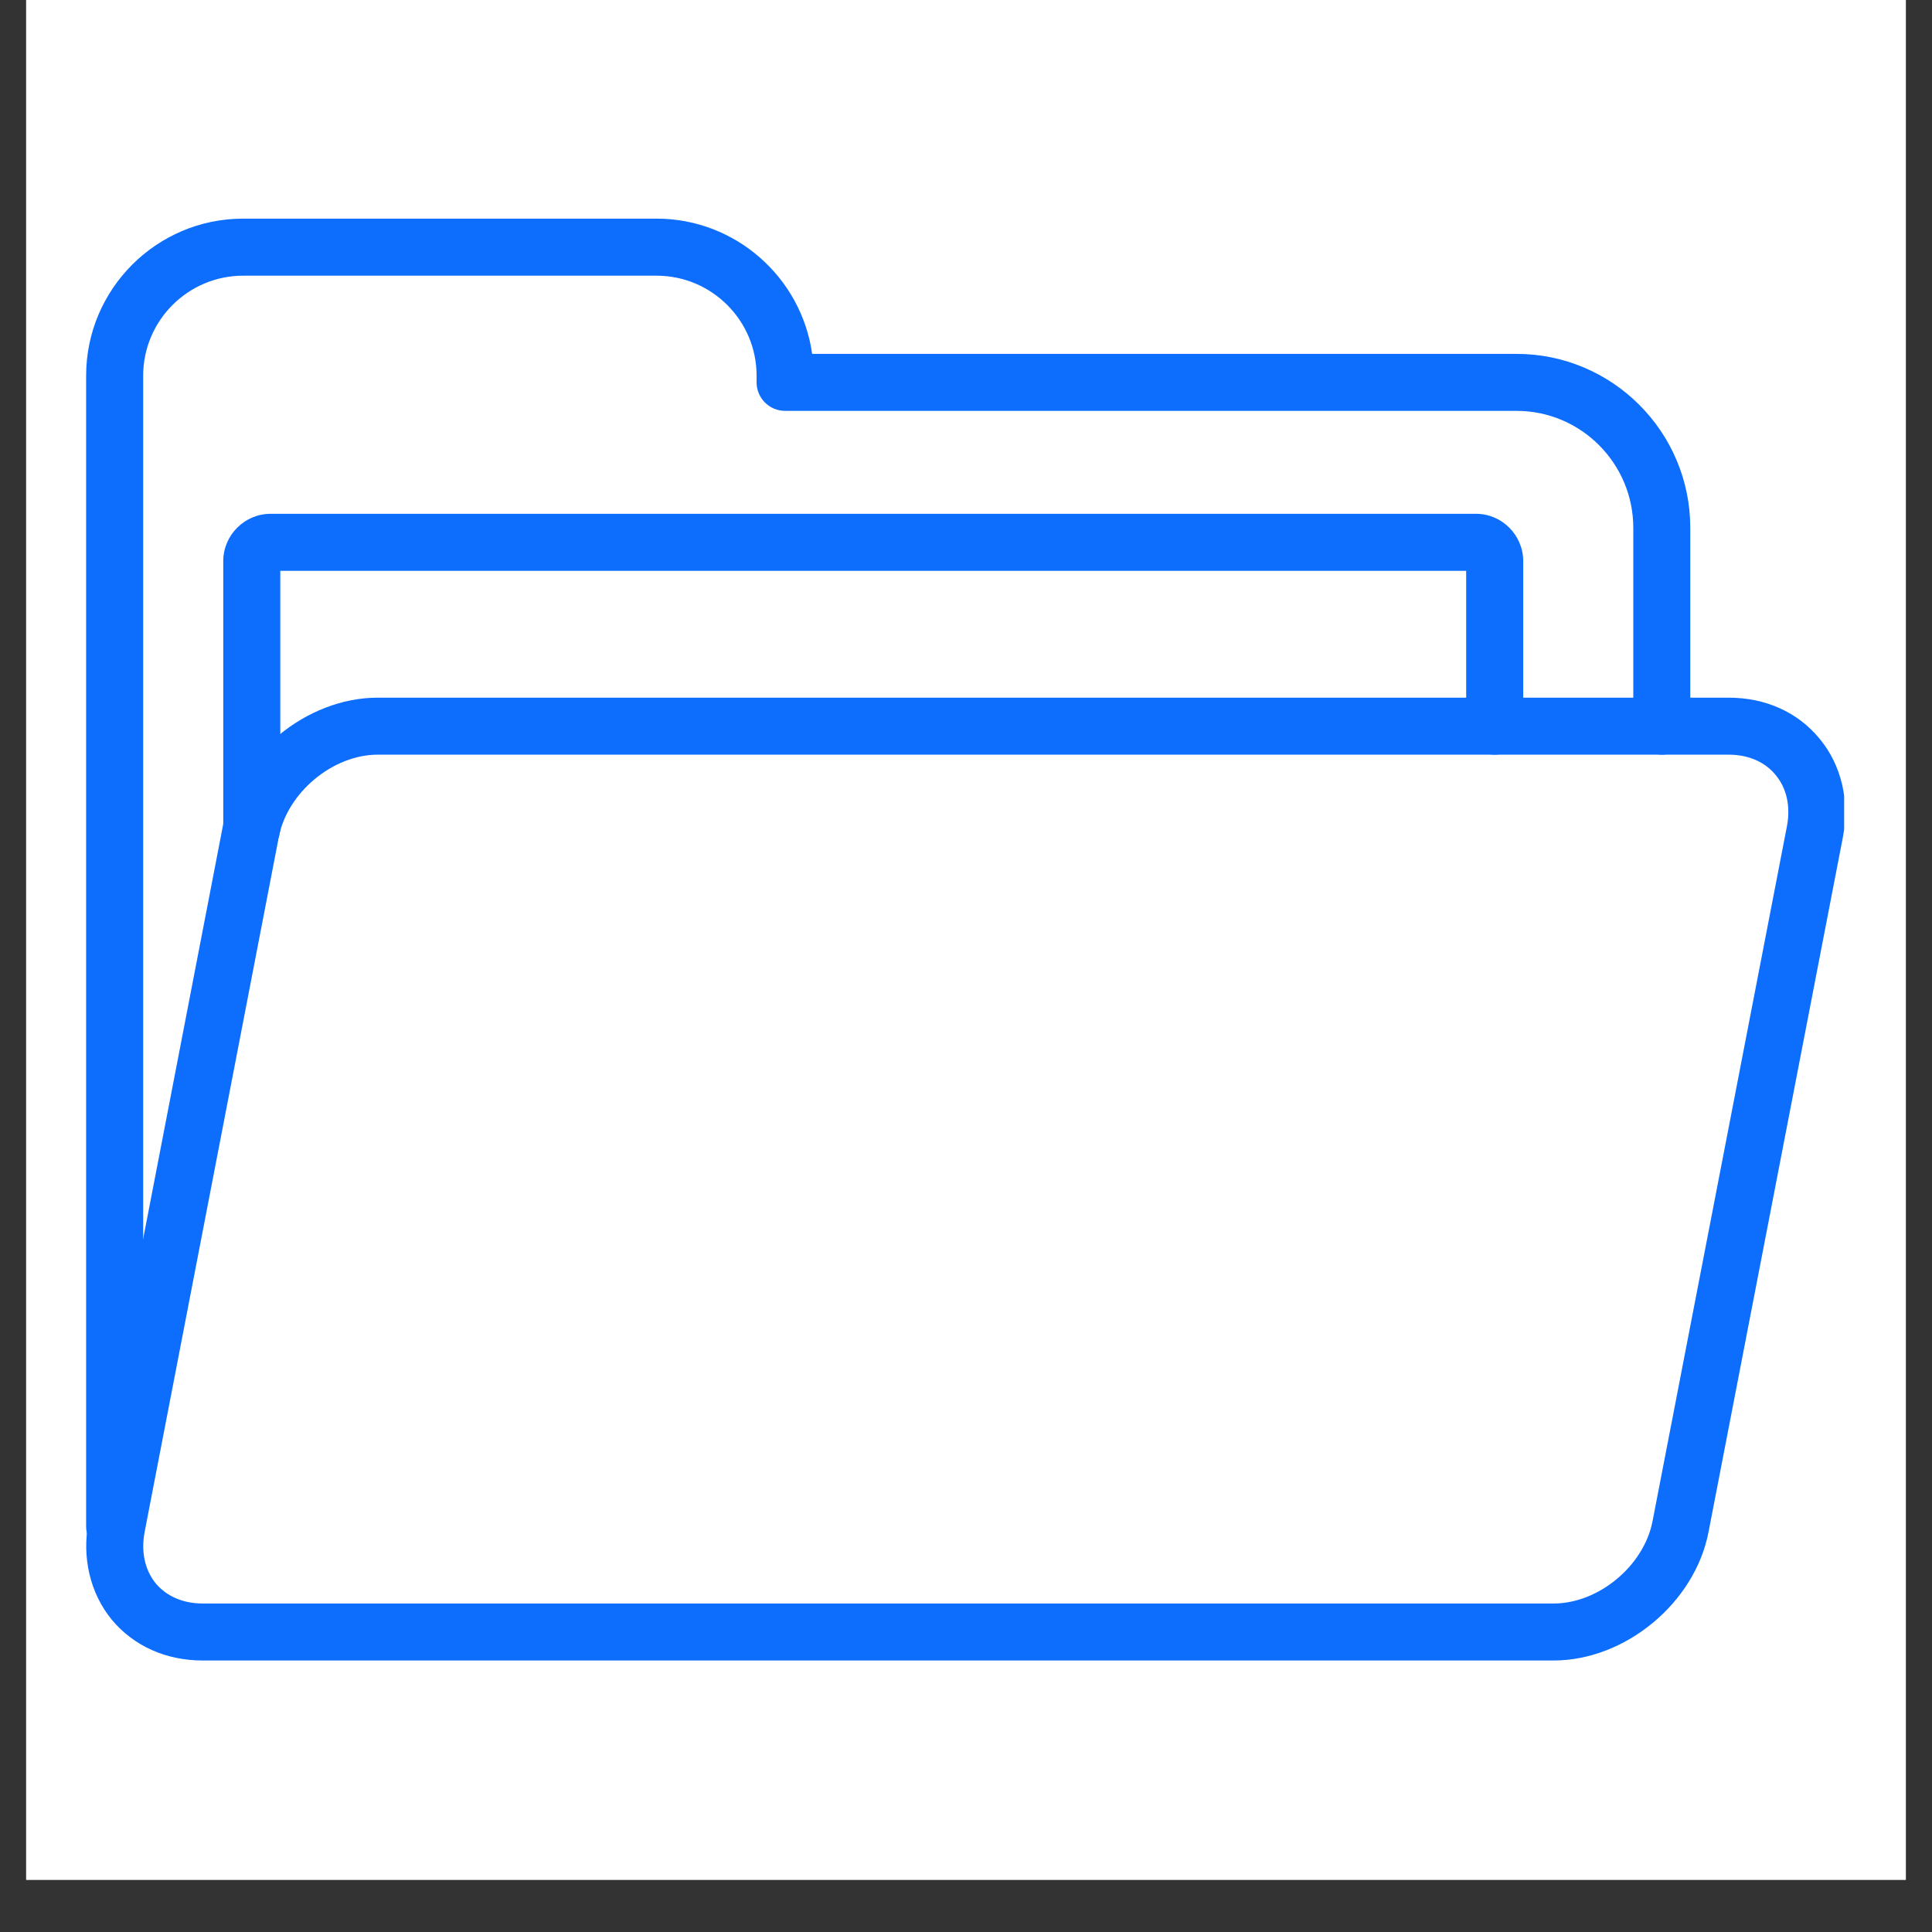
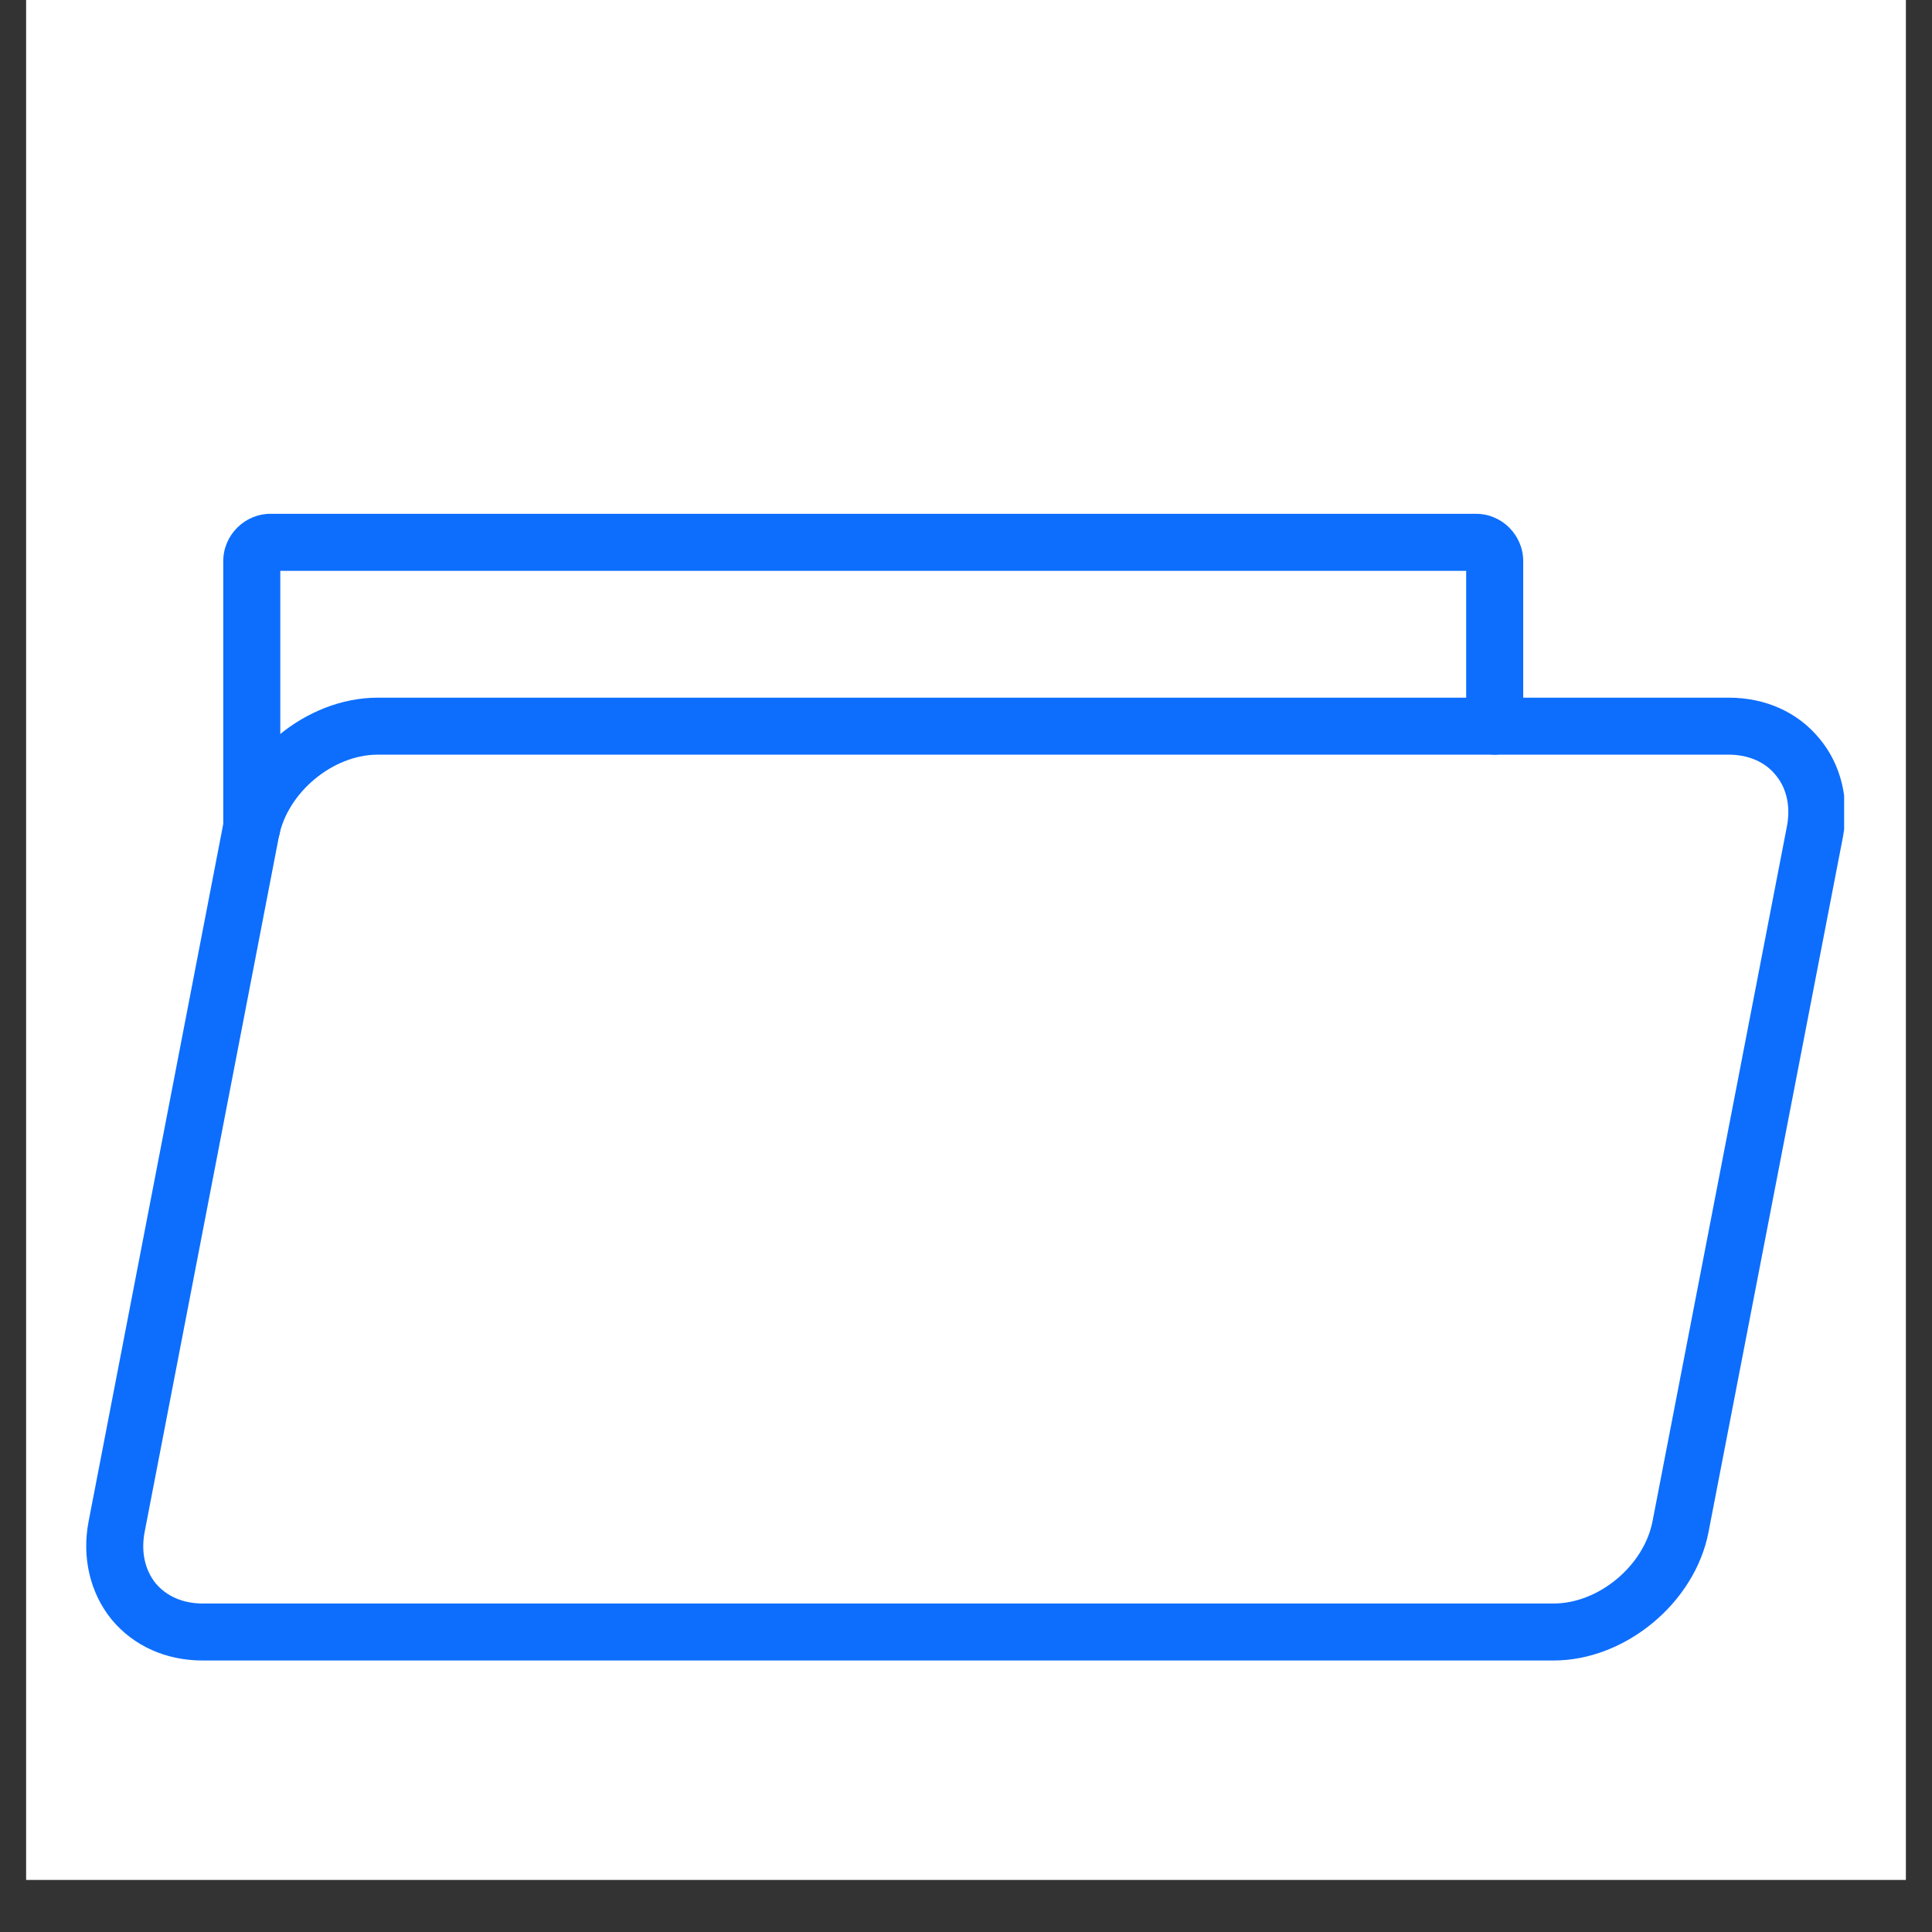
<svg xmlns="http://www.w3.org/2000/svg" width="48" zoomAndPan="magnify" viewBox="0 0 36 36" height="48" preserveAspectRatio="xMidYMid meet" version="1.0">
  <rect x="0" y="0" width="36" height="36" fill="#333333" stroke="none" />
  <defs>
    <clipPath id="9a9623e6cb">
      <path d="M 0.488 0 L 35.512 0 L 35.512 35.027 L 0.488 35.027 Z M 0.488 0 " clip-rule="nonzero" />
    </clipPath>
    <clipPath id="0399daa230">
-       <path d="M 1.523 4 L 32 4 L 32 29 L 1.523 29 Z M 1.523 4 " clip-rule="nonzero" />
-     </clipPath>
+       </clipPath>
    <clipPath id="f32a17de6f">
      <path d="M 1.523 13 L 34.363 13 L 34.363 30.961 L 1.523 30.961 Z M 1.523 13 " clip-rule="nonzero" />
    </clipPath>
  </defs>
  <g clip-path="url(#9a9623e6cb)">
    <path fill="#ffffff" d="M 0.488 0 L 35.512 0 L 35.512 35.027 L 0.488 35.027 Z M 0.488 0 " fill-opacity="1" fill-rule="nonzero" />
    <path fill="#ffffff" d="M 0.488 0 L 35.512 0 L 35.512 35.027 L 0.488 35.027 Z M 0.488 0 " fill-opacity="1" fill-rule="nonzero" />
  </g>
  <g clip-path="url(#0399daa230)">
    <path fill="#0d6efd" d="M 2.137 28.977 C 1.844 28.977 1.605 28.738 1.605 28.445 L 1.605 7 C 1.605 5.387 2.918 4.074 4.531 4.074 L 12.234 4.074 C 13.707 4.074 14.934 5.172 15.133 6.594 L 28.258 6.594 C 30.043 6.594 31.496 8.047 31.496 9.836 L 31.496 13.531 C 31.496 13.824 31.262 14.062 30.965 14.062 C 30.672 14.062 30.434 13.824 30.434 13.531 L 30.434 9.836 C 30.434 8.633 29.457 7.656 28.258 7.656 L 14.629 7.656 C 14.336 7.656 14.098 7.418 14.098 7.125 L 14.098 7 C 14.098 5.973 13.262 5.137 12.234 5.137 L 4.531 5.137 C 3.504 5.137 2.668 5.973 2.668 7 L 2.668 28.445 C 2.668 28.738 2.43 28.977 2.137 28.977 Z M 2.137 28.977 " fill-opacity="1" fill-rule="nonzero" />
  </g>
  <g clip-path="url(#f32a17de6f)">
    <path fill="#0d6efd" d="M 28.949 30.941 L 3.777 30.941 C 3.094 30.941 2.492 30.672 2.082 30.18 C 1.68 29.688 1.52 29.02 1.652 28.344 L 4.152 15.395 C 4.41 14.074 5.703 13 7.039 13 L 32.211 13 C 32.898 13 33.5 13.27 33.906 13.766 C 34.312 14.254 34.469 14.922 34.34 15.598 L 31.836 28.547 C 31.582 29.867 30.285 30.941 28.949 30.941 Z M 7.039 14.062 C 6.203 14.062 5.355 14.766 5.195 15.598 L 2.695 28.547 C 2.625 28.914 2.699 29.254 2.902 29.504 C 3.105 29.746 3.414 29.879 3.777 29.879 L 28.949 29.879 C 29.789 29.879 30.633 29.176 30.793 28.344 L 33.297 15.395 C 33.367 15.027 33.293 14.688 33.086 14.441 C 32.887 14.195 32.574 14.062 32.211 14.062 Z M 7.039 14.062 " fill-opacity="1" fill-rule="nonzero" />
  </g>
  <path fill="#0d6efd" d="M 4.691 15.953 C 4.398 15.953 4.16 15.715 4.16 15.422 L 4.16 10.457 C 4.16 9.973 4.555 9.574 5.043 9.574 L 27.504 9.574 C 27.988 9.574 28.383 9.973 28.383 10.457 L 28.383 13.531 C 28.383 13.824 28.148 14.062 27.852 14.062 C 27.559 14.062 27.32 13.824 27.32 13.531 L 27.32 10.637 L 5.223 10.637 L 5.223 15.422 C 5.223 15.715 4.984 15.953 4.691 15.953 Z M 4.691 15.953 " fill-opacity="1" fill-rule="nonzero" />
</svg>